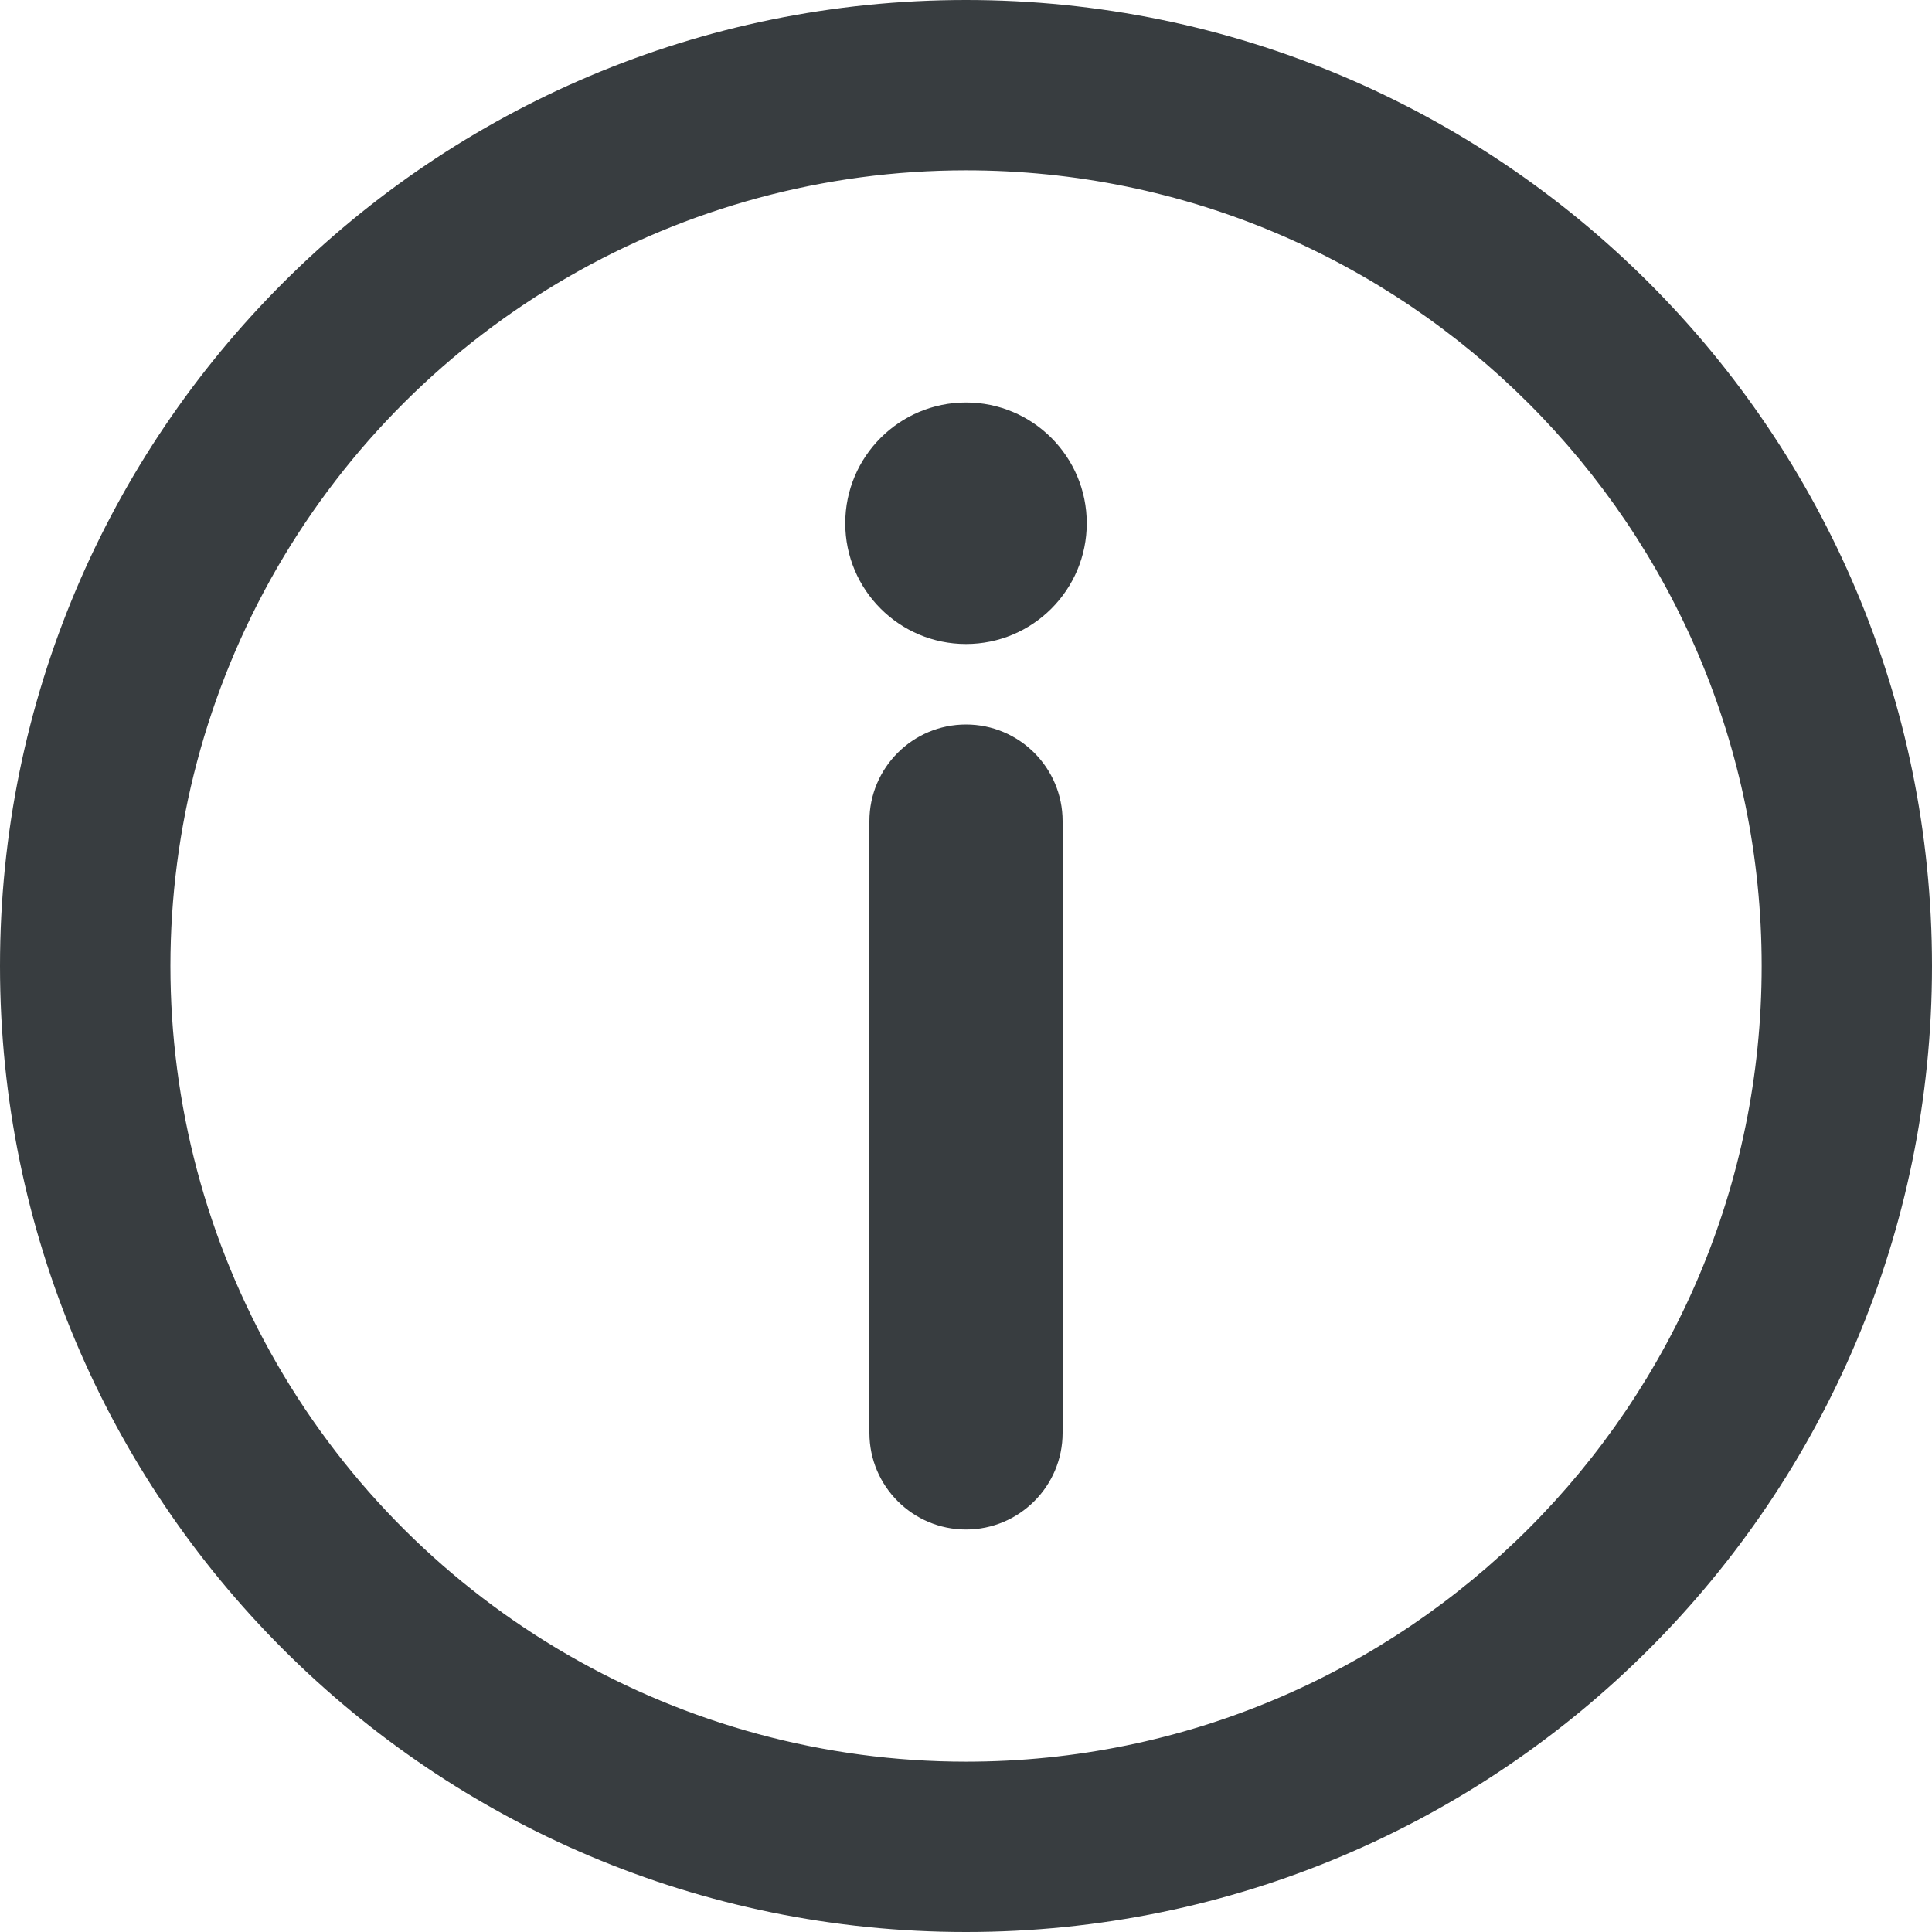
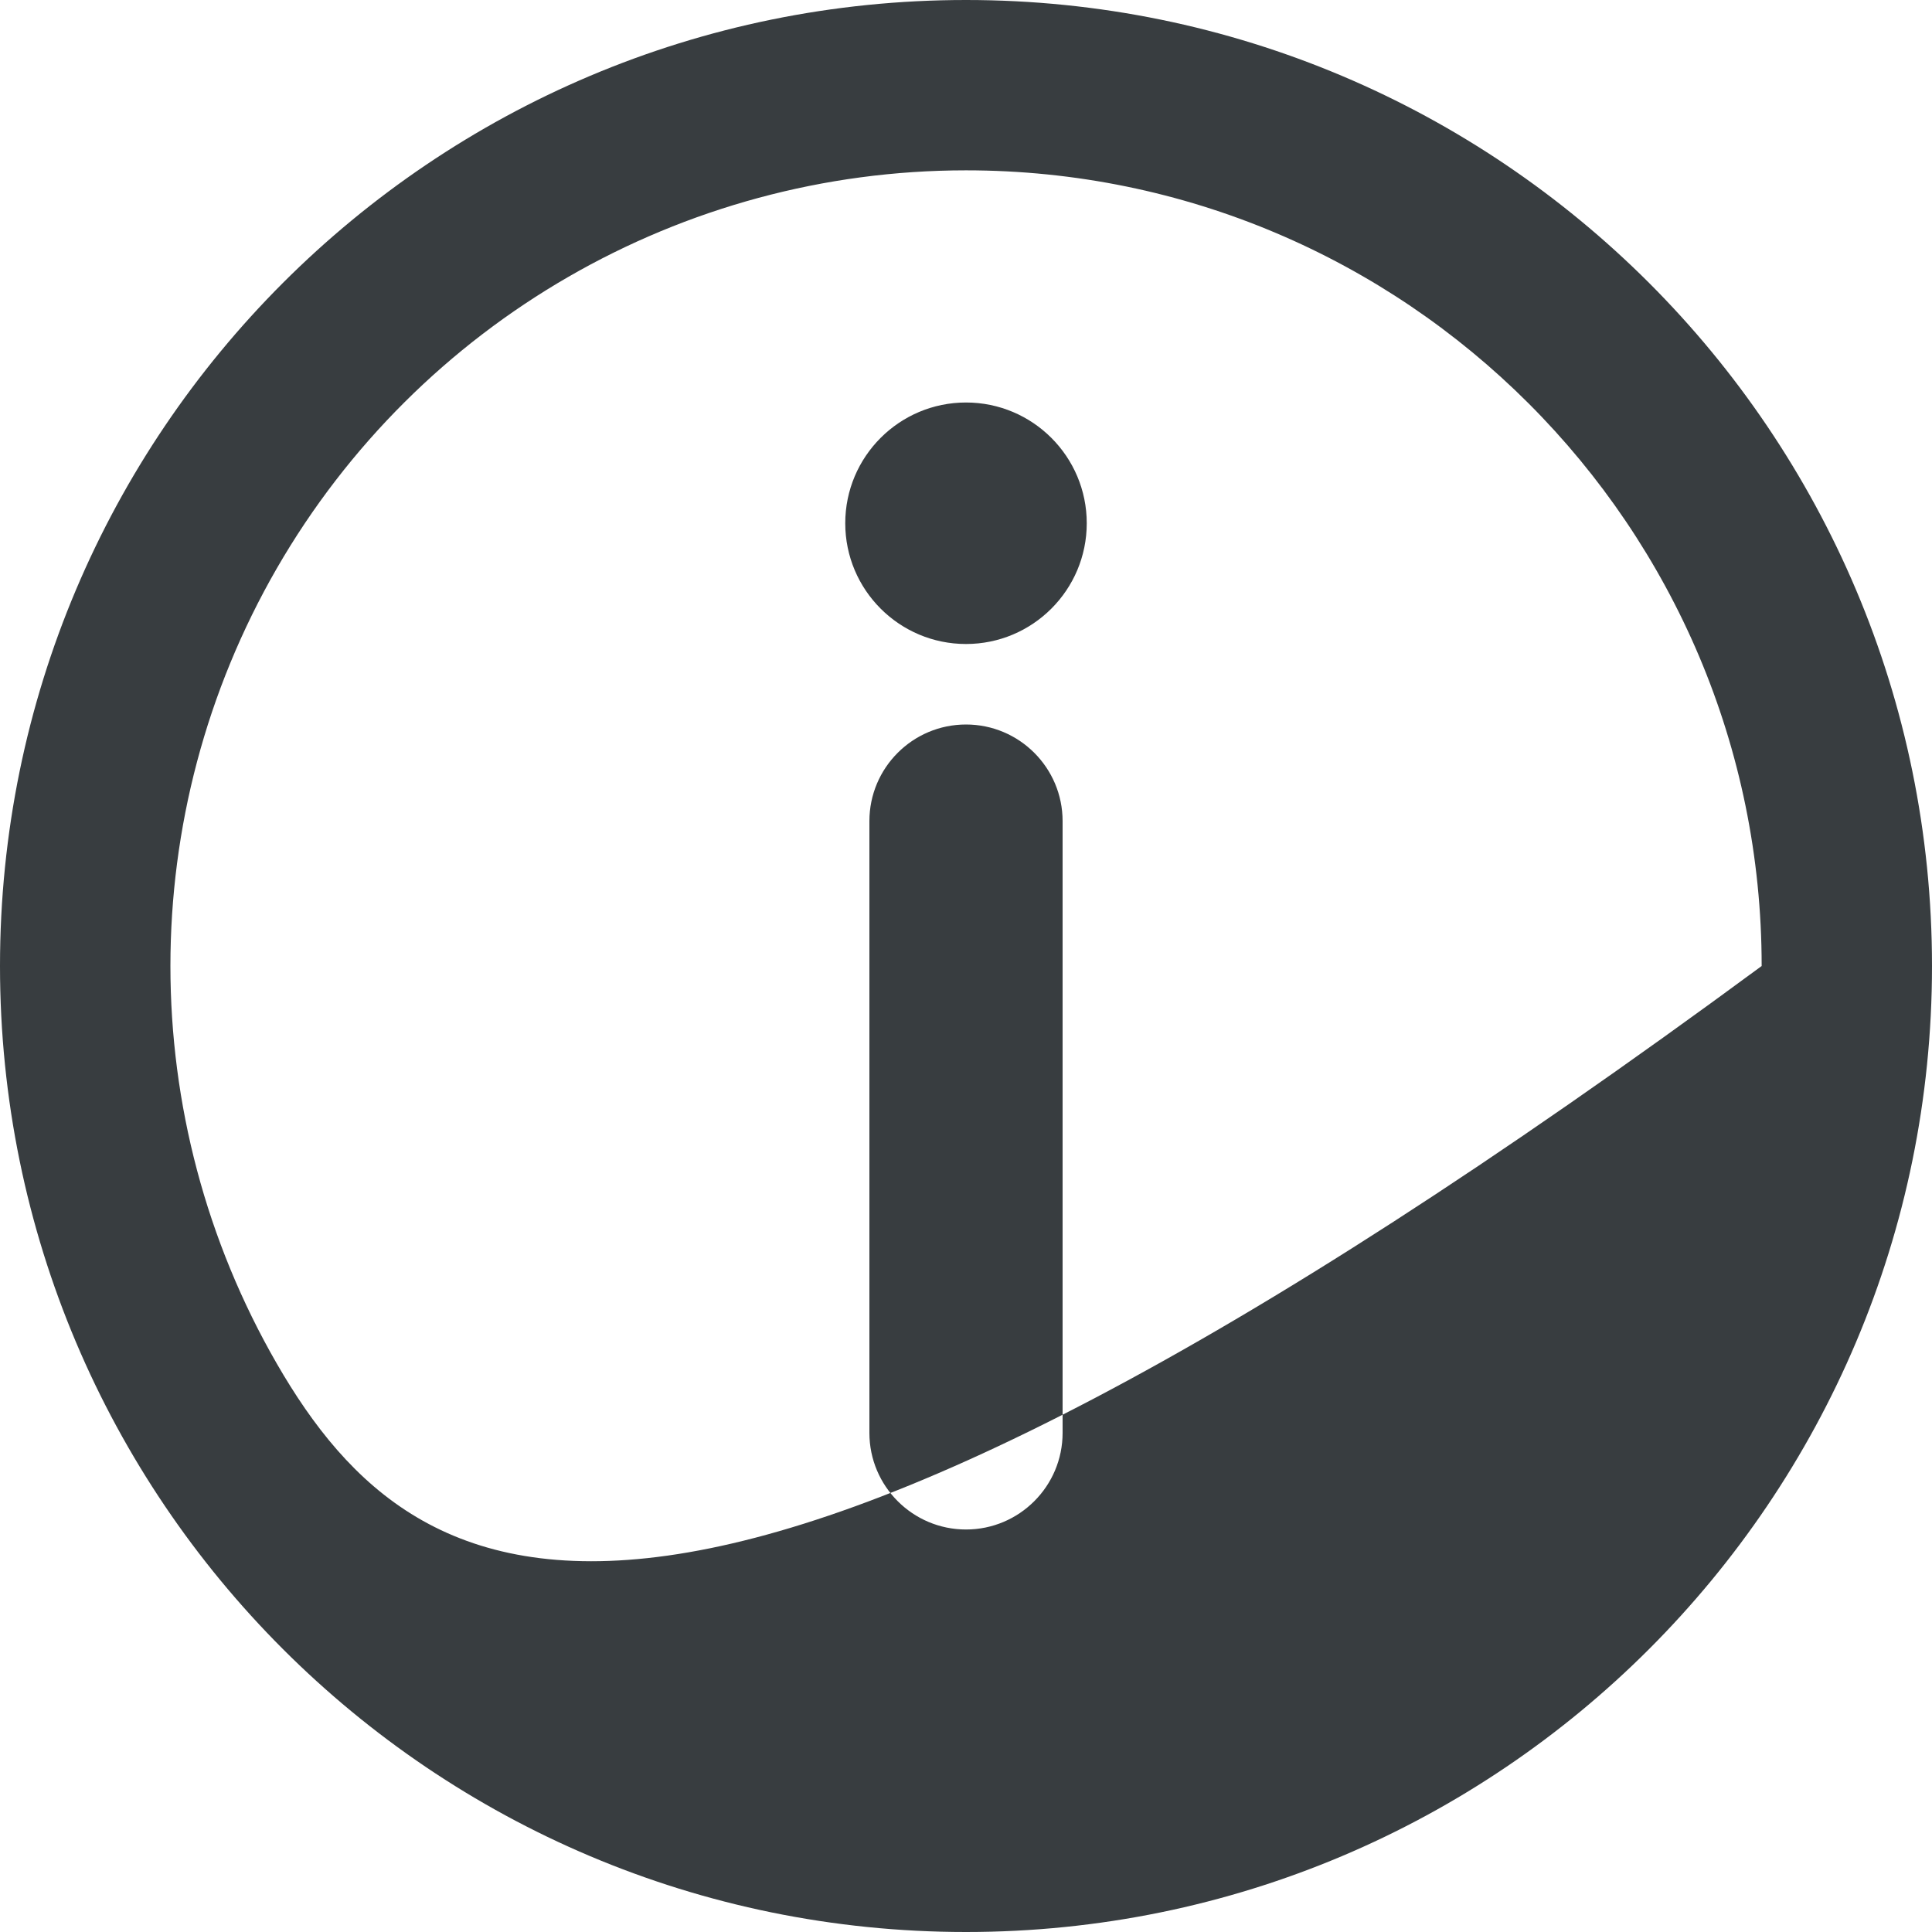
<svg xmlns="http://www.w3.org/2000/svg" width="12" height="12" viewBox="0 0 12 12" fill="none">
-   <path fill-rule="evenodd" clip-rule="evenodd" d="M12 6C12 2.686 9.314 0 6 0C2.686 0 0 2.686 0 6C0 9.314 2.686 12 6 12C9.314 12 12 9.314 12 6ZM1.72 3.529C2.603 2 4.235 1.058 6 1.058C8.729 1.058 10.942 3.271 10.942 6C10.942 8.729 8.729 10.942 6 10.942C4.235 10.942 2.603 10 1.72 8.471C0.838 6.942 0.838 5.058 1.72 3.529ZM5.4 5.1C5.4 4.769 5.669 4.5 6 4.5C6.331 4.5 6.6 4.769 6.6 5.1V8.9C6.6 9.231 6.331 9.5 6 9.5C5.669 9.5 5.4 9.231 5.4 8.9V5.1ZM6 4C6.414 4 6.75 3.664 6.75 3.25C6.75 2.836 6.414 2.5 6 2.5C5.586 2.5 5.25 2.836 5.25 3.25C5.25 3.664 5.586 4 6 4Z" fill="#383D40" />
+   <path fill-rule="evenodd" clip-rule="evenodd" d="M12 6C12 2.686 9.314 0 6 0C2.686 0 0 2.686 0 6C0 9.314 2.686 12 6 12C9.314 12 12 9.314 12 6ZM1.72 3.529C2.603 2 4.235 1.058 6 1.058C8.729 1.058 10.942 3.271 10.942 6C4.235 10.942 2.603 10 1.72 8.471C0.838 6.942 0.838 5.058 1.72 3.529ZM5.4 5.1C5.4 4.769 5.669 4.5 6 4.5C6.331 4.5 6.6 4.769 6.6 5.1V8.9C6.6 9.231 6.331 9.5 6 9.5C5.669 9.5 5.4 9.231 5.4 8.9V5.1ZM6 4C6.414 4 6.75 3.664 6.75 3.25C6.75 2.836 6.414 2.5 6 2.5C5.586 2.5 5.25 2.836 5.25 3.25C5.25 3.664 5.586 4 6 4Z" fill="#383D40" />
</svg>